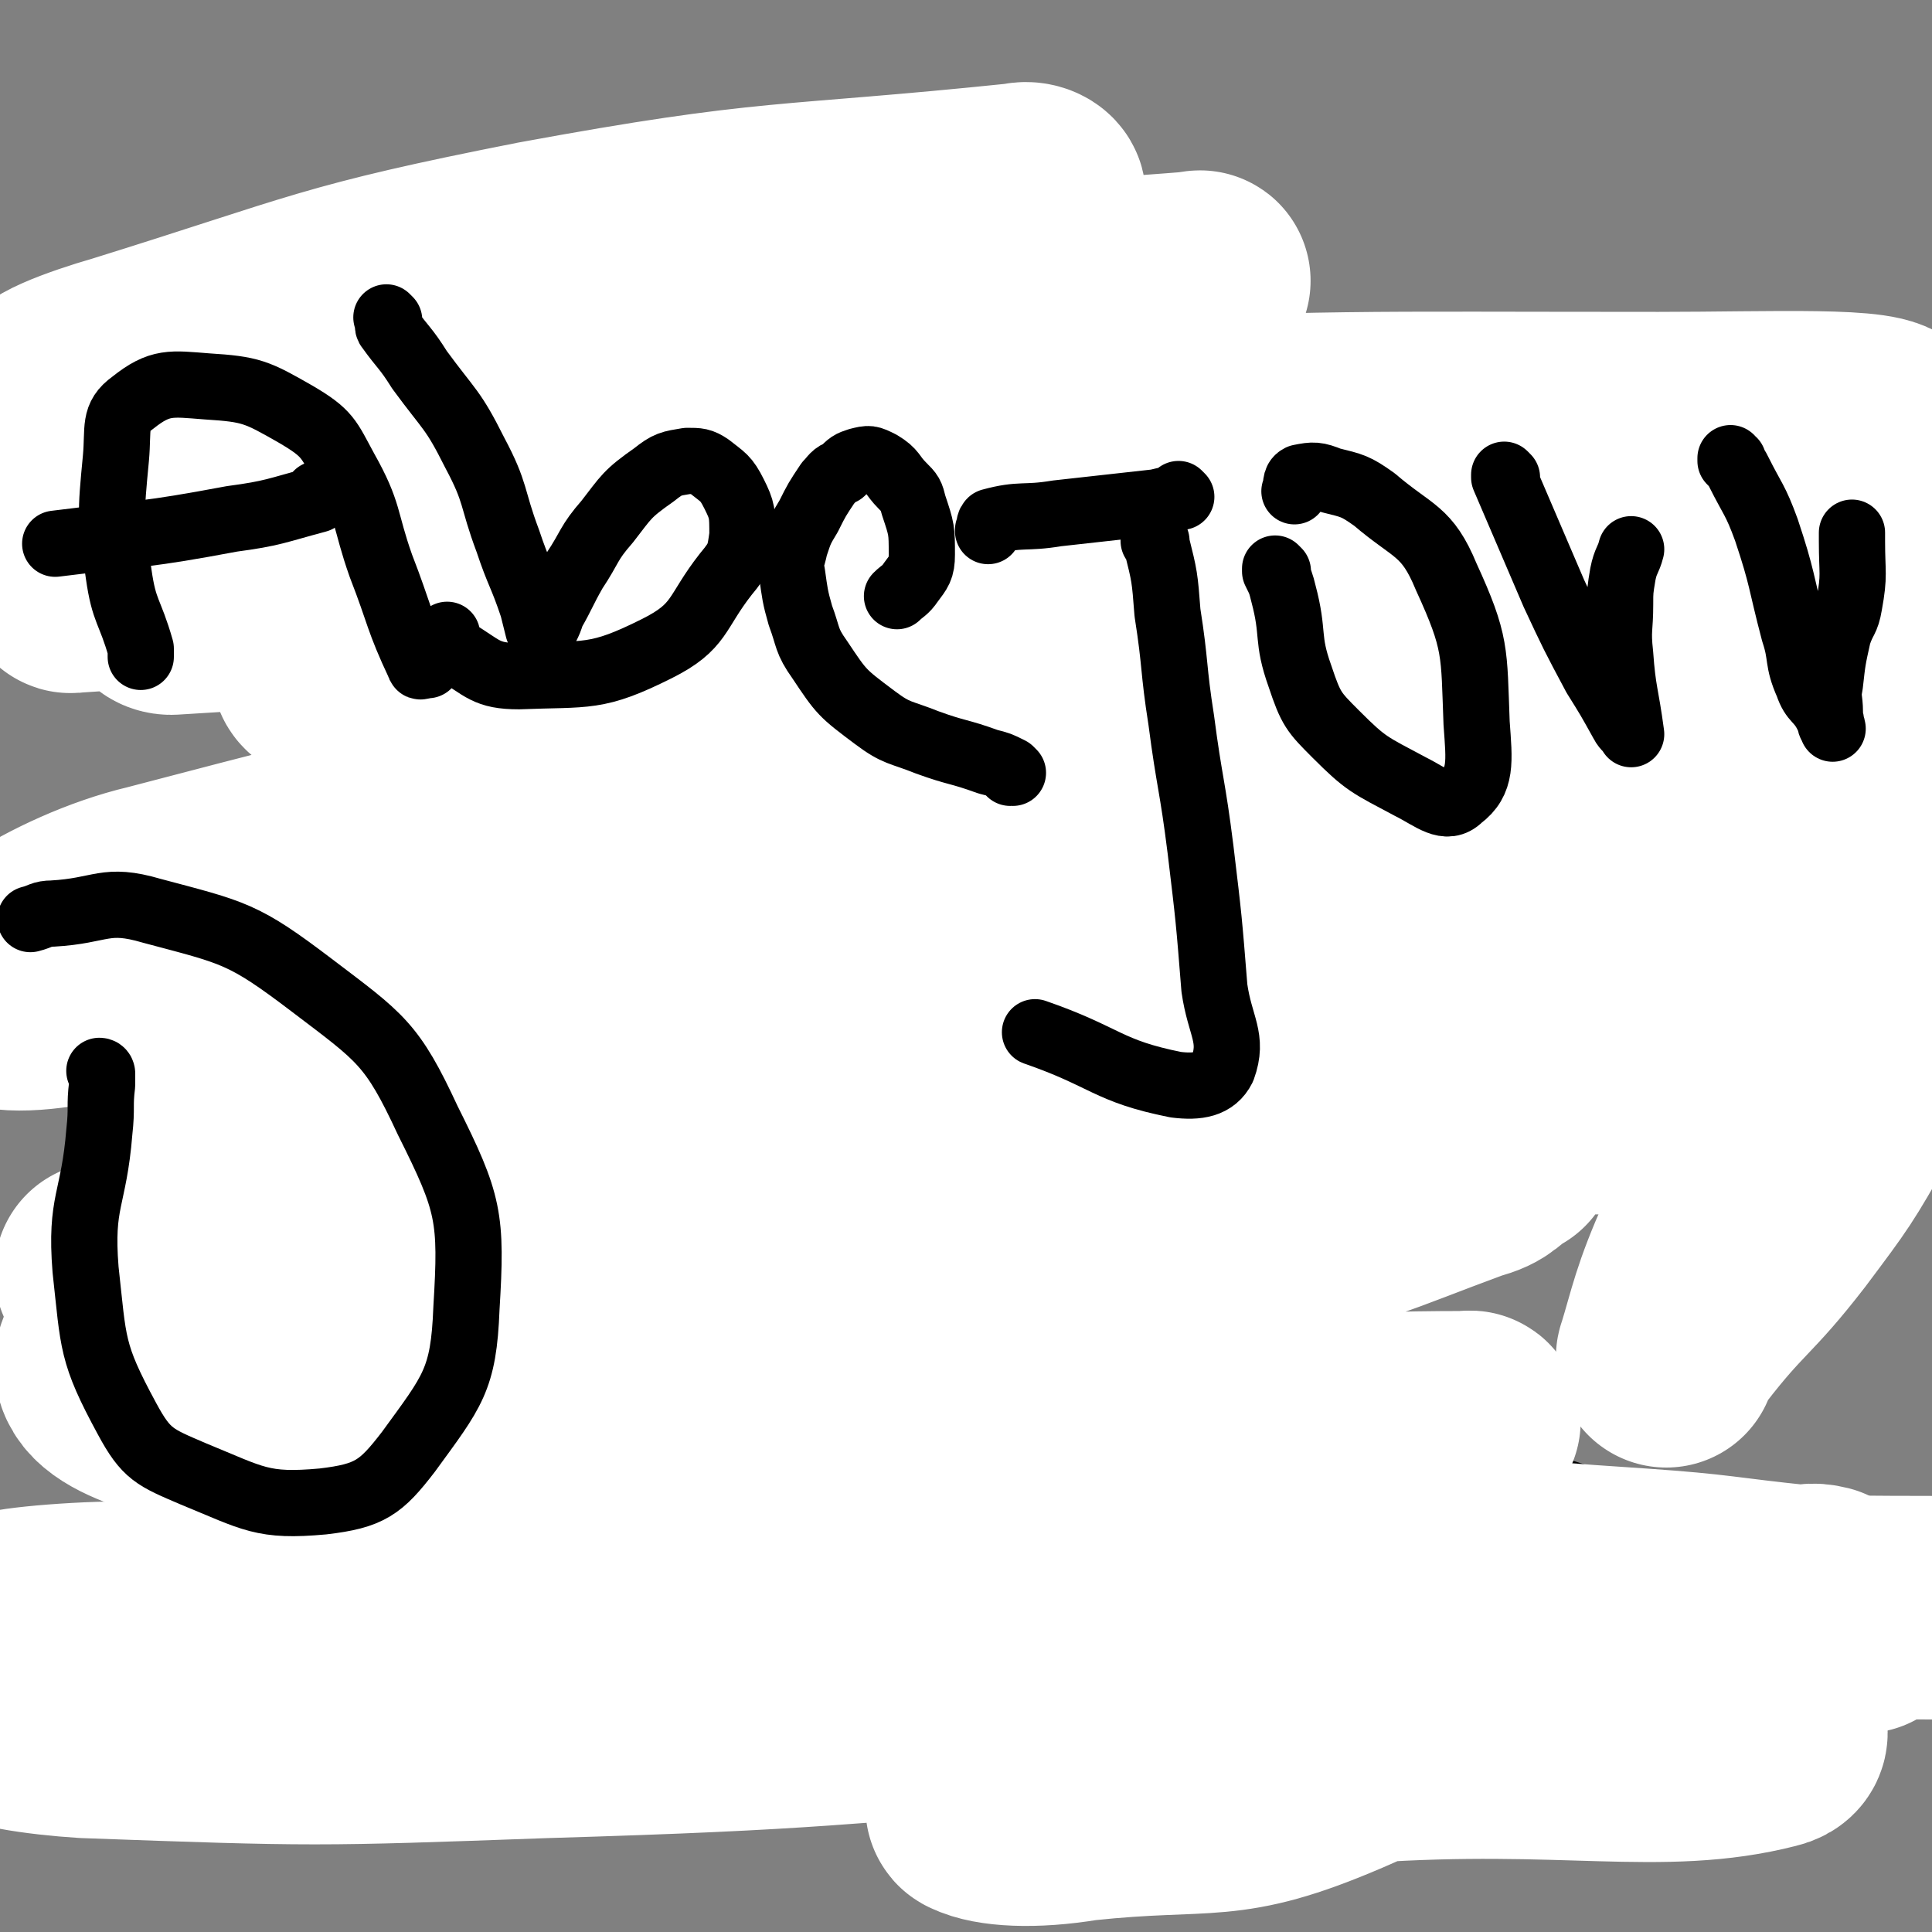
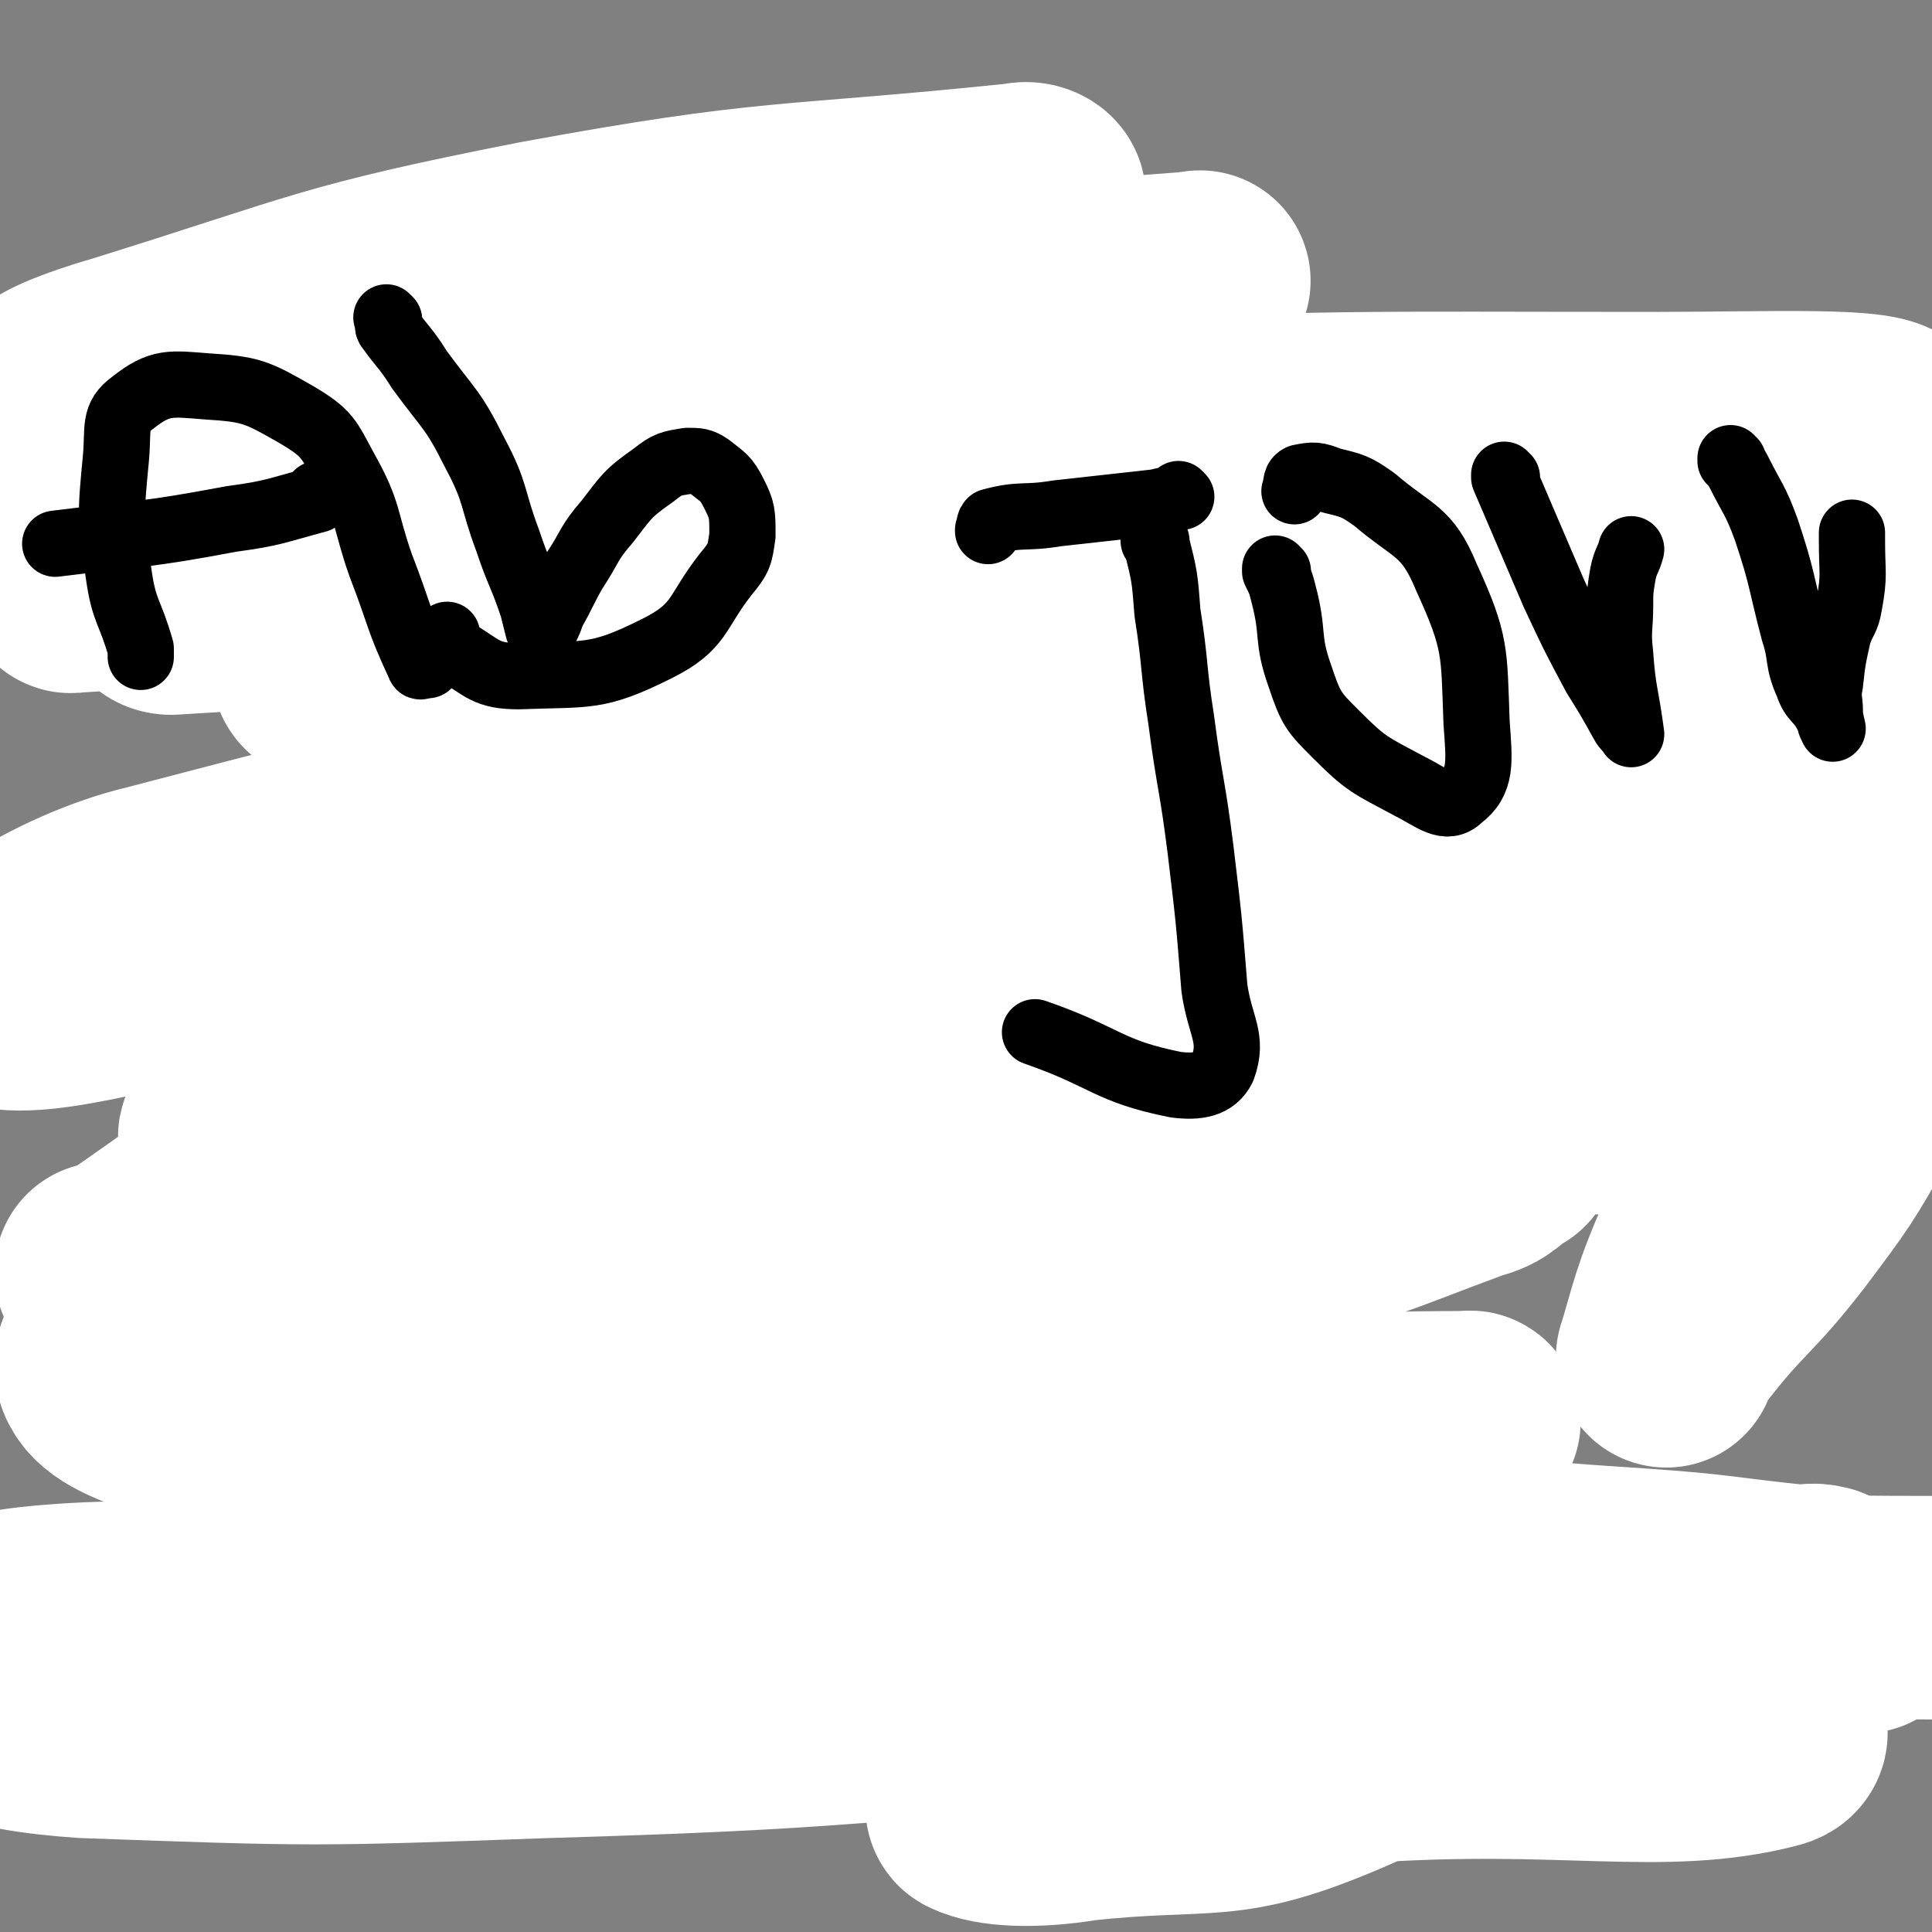
<svg xmlns="http://www.w3.org/2000/svg" viewBox="0 0 700 700" version="1.1">
  <rect x="0" y="0" width="700" height="700" fill="#808080" stroke="none" />
  <g fill="none" stroke="#000000" stroke-width="12" stroke-linecap="round" stroke-linejoin="round">
    <path d="M95,163c0,0 0,-1 -1,-1 0,0 1,1 1,1 0,0 0,0 0,0 0,0 0,-1 -1,-1 0,0 1,1 1,1 0,0 0,0 0,0 0,0 0,-1 -1,-1 0,0 1,1 1,1 0,0 0,0 0,0 0,0 0,-1 -1,-1 0,0 1,1 1,1 -2,-4 -3,-4 -4,-8 -2,-3 -1,-4 -3,-7 -3,-5 -2,-6 -6,-10 -5,-4 -5,-4 -11,-7 -2,-1 -2,-2 -4,-1 -6,2 -7,3 -12,8 -5,6 -5,7 -7,16 -2,8 -3,8 -2,16 3,16 2,17 10,31 7,11 10,9 20,19 9,8 9,7 18,15 2,1 2,2 4,3 1,0 1,0 2,1 " />
-     <path d="M144,142c0,0 -1,-1 -1,-1 0,0 1,1 1,1 0,0 0,0 0,0 0,0 -1,-1 -1,-1 0,0 1,1 1,1 0,0 0,0 0,0 0,0 -1,-1 -1,-1 1,2 2,2 2,4 2,14 2,14 4,28 2,14 2,14 5,27 1,6 2,6 4,13 1,6 2,6 3,13 0,1 0,1 0,3 0,0 0,0 0,1 0,0 0,0 0,0 0,-1 0,-1 0,-2 1,-1 1,-1 2,-3 2,-3 2,-3 3,-6 5,-7 5,-8 11,-13 4,-4 5,-4 10,-6 4,-2 4,-3 8,-2 1,0 1,1 2,3 3,5 3,5 5,11 3,5 2,5 5,10 2,4 2,4 4,8 1,3 1,3 3,6 0,0 0,0 0,0 " />
    <path d="M263,199c0,0 -1,-1 -1,-1 0,0 0,1 1,1 0,0 0,0 0,0 0,0 -1,-1 -1,-1 0,0 0,1 1,1 0,0 0,0 0,0 0,0 -1,-1 -1,-1 0,0 0,1 1,1 0,0 0,0 0,0 0,0 -1,-1 -1,-1 0,0 1,0 1,1 0,3 -1,3 -1,6 0,5 0,5 0,9 0,5 0,5 0,9 0,5 0,5 0,10 0,0 0,0 0,1 0,0 0,0 0,1 " />
    <path d="M305,230c0,0 -1,-1 -1,-1 0,0 0,0 1,1 0,0 0,0 0,0 0,0 -1,-1 -1,-1 0,0 0,0 1,1 0,0 0,0 0,0 0,0 -1,0 -1,-1 1,0 2,0 3,-1 5,-3 5,-4 9,-8 5,-6 5,-7 11,-13 1,-1 1,1 3,0 3,0 3,0 6,0 3,0 3,-1 7,0 5,1 6,0 10,3 3,1 2,2 3,5 2,6 2,6 3,13 2,6 1,6 1,12 1,4 1,4 1,8 1,1 0,1 0,2 0,0 0,0 0,0 " />
    <path d="M470,194c0,0 -1,-1 -1,-1 0,0 0,1 0,1 0,0 0,0 0,0 1,0 0,-1 0,-1 0,0 0,1 0,1 0,0 0,0 0,0 1,0 0,-1 0,-1 0,0 1,1 0,1 -2,1 -2,1 -5,2 -9,3 -9,3 -18,6 -4,2 -5,1 -8,3 -2,0 -2,1 -3,3 0,1 -1,1 -1,3 1,2 1,3 2,4 4,2 4,2 9,3 27,2 28,3 55,2 7,0 7,-2 13,-4 1,-1 1,-1 1,-2 0,-2 -1,-2 -2,-3 -2,-3 -2,-3 -5,-6 -4,-5 -5,-4 -9,-9 -3,-2 -3,-2 -5,-5 0,-1 0,-1 -1,-2 " />
    <path d="M522,207c0,0 -1,-1 -1,-1 0,0 0,1 0,1 0,0 0,0 0,0 1,0 0,-1 0,-1 0,0 0,1 0,1 0,0 0,0 0,0 1,0 0,-1 0,-1 0,0 0,0 0,1 0,4 0,4 -1,8 -2,14 0,14 -4,28 -2,8 -2,10 -8,16 -9,10 -11,8 -22,16 -30,19 -32,18 -61,38 -11,9 -10,10 -20,20 -1,0 -1,1 -1,1 0,0 0,-1 0,-1 0,-1 0,-1 0,-1 " />
    <path d="M607,213c-1,0 -1,-1 -1,-1 0,0 0,0 0,1 0,0 0,0 0,0 0,0 0,-1 0,-1 0,0 0,0 0,1 0,0 0,0 0,0 0,0 0,-1 0,-1 -1,1 -1,2 -1,4 -4,9 -6,9 -8,18 -1,5 0,6 2,10 1,2 2,2 4,2 12,0 14,4 24,0 17,-8 20,-9 32,-24 8,-11 4,-14 7,-27 0,-1 0,-1 0,-2 0,0 0,0 0,0 0,0 0,0 0,0 0,2 1,2 1,3 0,2 0,2 0,3 1,3 1,3 2,6 2,6 2,6 4,12 2,5 2,5 5,9 4,3 5,2 9,5 2,1 2,1 4,2 1,0 2,0 3,1 " />
    <path d="M606,234c-1,0 -1,-1 -1,-1 0,0 0,0 0,1 0,0 0,0 0,0 0,0 0,-1 0,-1 0,0 0,0 0,1 0,0 0,0 0,0 0,0 0,-1 0,-1 0,0 0,1 0,1 6,-5 6,-6 12,-11 6,-5 6,-7 12,-10 9,-5 9,-4 18,-7 11,-2 11,-1 22,-2 5,-1 5,-1 11,-1 3,0 3,0 6,-1 5,0 5,0 11,0 " />
    <path d="M74,353c0,0 0,-1 -1,-1 0,0 1,0 1,1 0,0 0,0 0,0 0,0 0,-1 -1,-1 0,0 1,0 1,1 0,0 0,0 0,0 -1,0 -1,0 -1,1 -2,6 -1,6 -2,12 -3,16 -2,17 -6,32 -2,6 -3,5 -5,10 -1,1 -1,0 -1,1 0,0 0,0 0,0 " />
    <path d="M51,383c0,0 0,-1 -1,-1 0,0 1,0 1,1 0,0 0,0 0,0 0,0 0,-1 -1,-1 0,0 1,1 1,1 4,0 4,-1 8,0 15,1 15,1 30,3 6,0 6,0 13,1 6,1 6,2 12,3 5,0 5,0 10,0 1,0 1,-1 2,-1 0,0 0,0 0,0 " />
    <path d="M156,378c0,0 -1,-1 -1,-1 0,0 1,0 1,1 0,0 0,0 0,0 0,0 -1,-1 -1,-1 0,0 1,0 1,1 0,0 0,0 0,0 0,0 -1,-1 -1,-1 0,0 1,0 1,1 0,0 0,0 0,0 3,2 3,2 6,4 5,4 5,4 9,7 5,2 5,2 10,3 6,2 6,4 12,3 9,-3 9,-4 17,-11 6,-4 5,-5 9,-11 2,-3 2,-3 3,-6 1,-1 1,-1 1,-2 1,0 1,0 1,0 " />
    <path d="M333,389c0,0 -1,-1 -1,-1 0,0 0,0 1,1 0,0 0,0 0,0 0,0 -1,-1 -1,-1 0,0 0,0 1,1 0,0 0,0 0,0 0,0 0,0 0,0 0,3 0,3 0,6 -1,12 -2,12 -2,25 -1,8 1,8 0,15 -1,4 -2,5 -5,6 -2,0 -4,-1 -4,-3 -1,-8 -1,-10 2,-17 6,-10 8,-11 17,-18 15,-12 15,-13 32,-20 10,-5 11,-3 23,-4 7,-2 7,-3 13,-2 9,2 11,2 17,8 5,3 4,5 5,11 2,7 4,9 1,14 -3,5 -6,4 -12,5 -13,2 -14,2 -27,2 -5,-1 -4,-2 -9,-4 -8,-4 -8,-4 -17,-7 -2,-1 -3,0 -5,-1 -1,-1 0,-2 0,-3 0,0 0,0 0,0 " />
    <path d="M493,386c0,0 -1,-1 -1,-1 0,0 0,0 0,1 0,0 0,0 0,0 1,0 0,-1 0,-1 0,0 0,0 0,1 0,0 0,0 0,0 1,0 0,-1 0,-1 0,0 0,0 0,1 1,4 0,4 0,8 0,5 0,5 0,9 0,4 0,4 0,9 0,5 0,5 0,10 1,4 1,4 1,7 0,0 1,0 1,1 " />
    <path d="M504,365c0,0 -1,-1 -1,-1 0,0 0,0 0,1 0,0 0,0 0,0 1,0 0,-1 0,-1 0,0 0,0 0,1 0,0 0,0 0,0 1,0 0,-1 0,-1 0,0 0,0 0,1 " />
    <path d="M575,347c0,0 -1,-1 -1,-1 0,0 0,0 0,1 0,0 0,0 0,0 1,0 0,-1 0,-1 0,0 0,0 0,1 0,0 0,0 0,0 1,0 0,-1 0,-1 0,0 0,0 0,1 1,6 1,6 1,13 1,17 1,17 2,34 0,7 0,7 1,13 2,8 4,8 6,16 3,7 2,7 3,15 1,3 0,3 0,6 0,0 0,0 0,0 1,0 1,0 1,0 " />
    <path d="M588,407c0,0 -1,-1 -1,-1 0,0 0,0 0,1 0,0 0,0 0,0 1,0 0,-1 0,-1 0,0 0,0 0,1 0,0 0,0 0,0 1,0 0,-1 0,-1 0,0 0,1 1,2 10,3 10,3 20,5 13,2 13,1 26,3 2,0 2,0 3,0 2,0 2,0 4,0 " />
    <path d="M684,359c-1,0 -1,-1 -1,-1 -1,0 0,0 0,1 0,0 0,0 0,0 0,0 0,-1 0,-1 -1,0 0,0 0,1 0,0 0,0 0,0 0,0 0,-1 0,-1 -1,0 0,0 0,1 0,0 0,0 0,0 0,0 -1,0 -1,1 -3,4 -4,4 -6,9 -3,8 -2,8 -3,17 -1,6 -1,6 -1,12 0,3 1,3 1,6 0,2 0,2 1,4 1,1 2,1 3,1 1,1 1,0 2,0 1,-1 1,-1 2,-2 0,-1 0,-1 0,-2 1,-4 2,-4 3,-8 1,-4 0,-4 2,-8 1,-4 2,-4 4,-8 0,-3 0,-3 0,-6 0,-2 0,-2 0,-5 0,0 -1,0 -1,0 0,-1 1,-1 1,-1 " />
    <path d="M66,558c0,0 0,-1 -1,-1 0,0 1,0 1,0 0,0 0,0 0,0 0,1 0,0 -1,0 0,0 1,0 1,0 0,0 0,0 0,0 0,1 0,0 -1,0 0,1 0,1 0,3 -1,12 0,13 -2,25 -2,15 -1,16 -5,30 -1,3 -2,2 -4,4 -1,0 -1,1 -2,1 -1,0 -2,0 -2,-2 -1,-6 -1,-7 -1,-14 1,-23 -2,-25 3,-47 2,-9 4,-10 12,-16 11,-10 12,-9 26,-17 9,-5 9,-5 18,-10 5,-2 5,-2 10,-3 4,-1 5,-1 8,0 2,2 2,3 3,6 2,3 3,3 3,6 -2,13 0,15 -6,26 -7,14 -9,15 -21,25 -5,4 -7,4 -14,4 -5,0 -6,-3 -10,-4 -1,0 0,1 1,1 " />
    <path d="M164,621c0,0 -1,-1 -1,-1 0,0 1,0 1,0 0,0 0,0 0,0 0,1 -1,0 -1,0 0,0 1,0 1,0 0,0 0,0 0,0 0,1 -1,0 -1,0 0,0 1,1 1,0 -2,-1 -3,-1 -6,-3 -5,-4 -6,-3 -11,-8 -3,-3 -3,-4 -4,-8 0,-2 1,-2 3,-4 8,-7 8,-7 17,-13 8,-6 8,-5 17,-10 8,-5 8,-6 16,-9 3,-1 4,-1 7,0 4,2 4,3 7,6 3,2 5,2 5,5 0,3 -2,5 -5,7 -4,3 -5,3 -10,4 -9,2 -10,1 -19,2 -4,0 -4,1 -9,0 -1,0 -1,0 -2,-1 " />
    <path d="M240,612c0,0 -1,-1 -1,-1 0,0 0,0 1,0 0,0 0,0 0,0 0,1 -1,0 -1,0 0,0 0,0 1,0 0,0 0,0 0,0 0,1 -1,1 -1,0 0,-1 0,-1 1,-2 4,-9 3,-10 9,-17 5,-8 6,-7 13,-14 1,-1 2,-1 3,-2 1,0 2,0 3,0 3,1 3,1 5,3 2,2 3,2 4,4 2,5 1,6 2,11 2,5 2,5 4,10 0,0 0,0 1,0 " />
-     <path d="M327,581c0,0 -1,-1 -1,-1 0,0 0,0 1,0 0,0 0,0 0,0 0,1 -1,0 -1,0 0,0 0,0 1,0 0,0 0,0 0,0 0,1 -1,0 -1,0 0,0 1,0 1,0 -1,1 -1,0 -2,0 -2,4 -3,4 -4,9 -1,9 -2,11 0,20 2,6 4,6 8,9 4,3 5,3 10,2 6,0 6,-1 13,-4 5,-2 7,-1 10,-5 7,-7 7,-8 10,-17 1,-3 1,-5 -2,-8 -3,-5 -4,-5 -10,-8 -6,-2 -6,-1 -12,-2 -2,0 -2,0 -4,0 -2,0 -2,0 -3,0 " />
    <path d="M397,500c0,0 -1,-1 -1,-1 0,0 0,0 0,1 0,0 0,0 0,0 1,0 0,-1 0,-1 0,0 0,0 0,1 0,0 0,0 0,0 1,0 0,-1 0,-1 0,0 0,0 0,1 1,0 1,0 0,1 -1,7 -2,7 -3,14 -1,10 -1,10 -2,19 -2,10 -2,10 -4,20 -2,9 -2,9 -5,18 -2,5 -4,4 -5,9 -3,10 -3,10 -5,20 0,5 0,5 0,9 0,0 0,0 0,0 " />
    <path d="M482,605c0,0 -1,-1 -1,-1 0,0 0,0 0,0 0,0 0,0 0,0 1,1 0,0 0,0 0,0 0,0 0,0 0,0 0,0 0,0 1,1 0,0 0,0 -1,0 -1,0 -2,0 -11,2 -11,3 -21,3 -13,0 -14,2 -25,-3 -5,-2 -5,-5 -7,-10 -1,-6 -1,-7 0,-13 1,-5 2,-5 5,-10 1,-2 2,-2 4,-3 6,-5 6,-5 12,-10 5,-3 5,-3 11,-6 8,-4 8,-4 17,-7 4,-1 4,-2 8,-2 3,1 4,2 6,5 2,4 2,5 2,10 0,3 0,4 -2,7 -3,5 -4,5 -9,8 -3,3 -3,3 -7,4 -8,1 -8,0 -16,-1 -6,0 -6,0 -11,0 -1,0 -1,0 -2,0 " />
    <path d="M556,550c0,0 -1,-1 -1,-1 0,0 0,0 0,0 0,0 0,0 0,0 1,1 0,0 0,0 0,0 0,0 0,0 0,0 0,0 0,0 1,1 0,0 0,0 0,0 0,0 0,0 -1,4 -1,4 -2,8 -6,11 -7,11 -12,22 -4,8 -4,8 -8,15 -4,8 -3,9 -8,16 -4,5 -5,4 -10,7 -5,3 -5,3 -10,5 -9,3 -9,3 -19,5 -6,2 -6,2 -12,2 -2,1 -3,0 -5,0 0,0 0,0 0,0 " />
-     <path d="M526,515c0,0 -1,-1 -1,-1 0,0 0,0 0,1 0,0 0,0 0,0 1,0 0,-1 0,-1 0,0 0,0 0,1 0,0 0,0 0,0 1,0 0,-1 0,-1 0,1 -1,2 0,3 12,7 12,7 25,12 27,9 27,9 55,16 4,2 4,1 8,1 1,1 1,0 2,0 0,0 0,0 0,0 0,1 0,0 0,0 " />
  </g>
  <g fill="none" stroke="#FFFFFF" stroke-width="80" stroke-linecap="round" stroke-linejoin="round">
    <path d="M39,462c0,0 0,-1 -1,-1 0,0 1,1 1,1 6,-3 6,-3 12,-7 33,-23 33,-24 66,-47 43,-30 42,-33 88,-58 40,-23 43,-18 85,-39 64,-32 65,-31 126,-67 12,-8 17,-11 20,-21 2,-6 -3,-11 -11,-13 -14,-4 -16,-1 -32,1 -85,11 -85,13 -170,24 -52,6 -81,15 -104,9 -11,-3 17,-15 37,-27 28,-16 29,-15 59,-28 81,-35 83,-32 163,-66 2,-1 4,-4 2,-4 -94,24 -96,27 -192,52 -70,18 -70,16 -140,34 -10,2 -28,7 -21,6 33,-2 51,-6 101,-13 119,-17 119,-23 238,-35 100,-9 100,-4 200,-6 24,-1 53,0 48,2 -8,3 -38,3 -76,7 -112,13 -112,14 -224,26 -126,14 -133,20 -252,27 -6,0 -3,-10 2,-12 86,-42 90,-39 180,-77 37,-15 37,-14 73,-30 29,-13 33,-14 58,-28 1,-1 -2,-3 -5,-2 -87,9 -88,5 -175,21 -76,15 -76,18 -150,41 -14,4 -33,11 -26,13 16,5 36,3 72,1 81,-5 82,-5 163,-16 83,-10 83,-12 166,-26 7,-1 18,-3 14,-2 -24,2 -36,2 -71,8 -104,19 -103,20 -207,42 -76,16 -79,17 -152,34 -1,0 2,1 3,1 58,-6 58,-9 115,-13 126,-10 126,-11 252,-17 114,-5 114,-4 227,-4 41,0 83,-2 83,4 -1,7 -43,14 -86,24 -106,23 -106,19 -212,41 -48,11 -48,11 -96,24 -41,12 -102,22 -82,26 54,9 115,4 230,0 99,-3 101,0 199,-13 16,-2 40,-15 29,-17 -47,-9 -72,-6 -144,-5 -117,2 -117,4 -234,11 -30,1 -70,7 -59,7 26,-1 66,-3 132,-8 157,-11 157,-12 315,-24 11,-1 29,-3 22,-1 -32,8 -50,13 -101,21 -138,21 -140,14 -278,37 -109,18 -109,19 -217,43 -13,3 -33,13 -24,11 58,-8 79,-15 158,-30 105,-20 105,-19 209,-41 55,-11 110,-22 110,-26 0,-5 -56,-2 -111,8 -195,34 -198,29 -388,79 -34,8 -70,33 -59,37 18,6 58,-9 115,-18 123,-18 122,-22 245,-36 117,-13 117,-15 234,-18 49,-2 77,2 97,9 8,3 -19,7 -39,10 -42,7 -42,4 -84,11 -175,30 -175,30 -350,64 -66,13 -143,25 -131,30 16,8 93,1 186,-2 106,-4 106,-7 212,-11 50,-2 73,0 100,0 8,0 -15,-1 -29,0 -89,3 -90,-2 -178,8 -87,9 -90,5 -172,28 -22,7 -48,26 -36,31 35,11 65,6 130,2 79,-6 80,-7 157,-21 40,-8 40,-10 78,-24 8,-2 7,-4 14,-8 0,0 0,0 0,0 0,0 0,0 0,0 -1,0 -1,0 -2,0 -4,1 -4,2 -9,3 -87,8 -87,4 -174,14 -128,16 -129,14 -255,38 -35,7 -67,11 -68,23 -1,12 30,18 63,26 30,7 31,3 62,3 118,-1 118,-1 237,-4 65,-1 82,-4 131,-4 7,-1 -9,3 -19,4 -73,8 -73,4 -145,14 -76,11 -77,10 -151,27 -52,11 -52,13 -101,29 -2,1 -4,4 -2,4 16,2 19,0 38,-1 82,-2 82,-2 165,-4 140,-4 140,-5 280,-6 53,-1 54,0 106,0 1,0 0,1 -1,1 -46,0 -46,-2 -92,-2 -101,0 -101,-4 -201,2 -125,7 -124,12 -249,25 -19,2 -44,6 -38,4 14,-3 39,-10 79,-14 92,-9 93,-9 186,-11 144,-3 145,1 289,1 " />
    <path d="M661,579c-1,0 -1,-1 -1,-1 -4,-1 -4,0 -8,0 -29,-3 -29,-4 -58,-6 -109,-7 -109,-14 -217,-13 -119,1 -119,5 -237,18 -26,3 -54,12 -50,14 5,1 33,-4 67,-8 74,-11 73,-15 147,-23 74,-9 89,-7 149,-12 6,0 -8,1 -16,1 -82,6 -83,4 -165,12 -93,9 -93,10 -185,22 -38,5 -74,7 -77,10 -2,3 33,2 66,1 37,0 37,0 74,-3 88,-5 88,-8 176,-13 70,-3 102,-3 139,-4 12,0 -20,1 -41,2 -88,7 -87,7 -175,15 -96,8 -96,7 -191,17 -30,4 -51,5 -59,11 -5,3 16,6 32,7 83,3 83,3 166,0 101,-3 101,-5 202,-12 5,0 14,-1 10,-2 -53,-7 -61,-8 -123,-12 -96,-7 -97,-6 -193,-10 -45,-2 -72,0 -89,-2 -8,-1 20,-4 40,-4 177,2 177,0 354,8 100,5 102,1 200,17 23,3 56,18 43,21 -39,10 -74,0 -147,5 -60,5 -60,6 -119,15 -11,1 -24,4 -21,5 6,3 20,4 38,1 47,-5 51,2 93,-16 34,-15 57,-23 59,-50 2,-25 -22,-31 -50,-54 -35,-28 -41,-22 -76,-48 -5,-4 -9,-9 -4,-13 30,-22 37,-19 75,-37 61,-31 62,-29 122,-61 22,-11 23,-11 42,-25 5,-3 3,-4 6,-8 0,-1 0,-1 1,-1 6,0 6,1 11,2 7,2 8,0 13,4 5,4 9,6 7,12 -4,20 -8,21 -20,40 -12,21 -12,21 -27,41 -17,22 -19,20 -36,42 -3,3 -5,10 -4,7 4,-13 5,-20 14,-40 8,-19 9,-19 19,-36 8,-13 9,-13 19,-24 11,-14 11,-14 23,-27 9,-9 9,-9 18,-18 4,-3 4,-3 8,-6 1,0 1,0 1,0 " />
  </g>
  <g fill="none" stroke="#000000" stroke-width="24" stroke-linecap="round" stroke-linejoin="round">
    <path d="M155,241c0,0 -1,-1 -1,-1 0,0 1,0 1,1 0,0 0,0 0,0 0,0 -1,-1 -1,-1 0,0 1,0 1,1 0,0 0,0 0,0 -2,0 -3,1 -3,0 -8,-17 -7,-18 -14,-36 -6,-17 -4,-19 -13,-35 -6,-11 -6,-13 -18,-20 -14,-8 -16,-9 -32,-10 -13,-1 -17,-2 -27,6 -7,5 -5,9 -6,20 -2,21 -2,21 1,42 2,14 4,13 8,27 0,1 0,1 0,3 " />
    <path d="M116,180c0,0 -1,-1 -1,-1 0,0 1,1 1,1 0,0 0,0 0,0 0,0 -1,-1 -1,-1 0,0 1,1 1,1 0,0 0,0 0,0 0,0 0,-1 -1,-1 0,0 0,2 0,2 -15,4 -16,5 -31,7 -32,6 -32,5 -64,9 " />
    <path d="M141,116c0,0 -1,-1 -1,-1 0,0 1,1 1,1 0,0 0,0 0,0 0,0 -1,-1 -1,-1 0,0 1,1 1,1 0,0 0,0 0,0 0,1 -1,2 0,3 5,7 6,7 11,15 11,15 12,14 20,30 8,15 6,16 12,32 4,12 5,12 9,24 1,4 1,4 2,8 0,0 0,0 1,1 0,0 0,0 0,0 1,-1 1,-1 2,-2 1,-2 1,-2 2,-5 4,-7 4,-8 8,-15 6,-9 5,-10 12,-18 7,-9 7,-10 17,-17 5,-4 6,-4 12,-5 4,0 5,0 8,2 5,4 6,4 9,10 3,6 3,7 3,15 -1,7 -1,8 -6,14 -11,14 -9,19 -25,27 -22,11 -25,9 -50,10 -12,0 -13,-3 -23,-9 -3,-2 -2,-3 -3,-6 " />
-     <path d="M367,280c0,0 -1,-1 -1,-1 0,0 0,0 0,1 0,0 0,0 0,0 1,0 0,-1 0,-1 0,0 0,0 0,1 0,0 0,0 0,0 1,0 0,0 0,-1 0,0 0,0 0,0 -4,-2 -4,-2 -8,-3 -11,-4 -11,-3 -22,-7 -10,-4 -11,-3 -19,-9 -12,-9 -12,-9 -20,-21 -5,-7 -4,-8 -7,-16 -2,-7 -2,-8 -3,-15 -1,-5 0,-5 1,-10 2,-6 2,-6 5,-11 3,-6 3,-6 7,-12 2,-2 2,-3 5,-4 3,-3 3,-3 6,-4 4,-1 4,-1 8,1 5,3 4,4 8,8 3,3 3,3 4,7 3,9 3,9 3,18 0,5 -1,6 -4,10 -2,3 -3,3 -5,5 " />
    <path d="M419,196c0,0 -1,-1 -1,-1 0,0 0,1 0,1 0,0 0,0 0,0 1,0 0,-1 0,-1 0,0 0,1 0,1 0,0 0,0 0,0 1,0 1,0 1,1 3,12 3,12 4,25 3,19 2,20 5,39 3,23 4,23 7,47 3,25 3,25 5,50 2,14 7,18 3,29 -3,6 -9,7 -17,6 -25,-5 -25,-10 -51,-19 " />
    <path d="M428,180c0,0 -1,-1 -1,-1 0,0 0,1 0,1 0,0 0,0 0,0 1,0 0,-1 0,-1 0,0 1,1 0,1 -3,1 -4,1 -8,2 -18,2 -18,2 -36,4 -12,2 -13,0 -24,3 -1,1 0,2 -1,3 0,1 0,0 0,0 " />
    <path d="M463,207c0,0 -1,-1 -1,-1 0,0 0,1 0,1 0,0 0,0 0,0 1,0 0,-1 0,-1 0,0 0,1 0,1 0,0 0,0 0,0 1,0 0,-1 0,-1 0,0 0,0 0,1 2,4 2,4 3,8 4,15 1,16 6,30 4,12 5,13 13,21 11,11 12,11 27,19 8,4 13,9 18,4 8,-6 7,-13 6,-27 -1,-26 0,-29 -11,-53 -7,-17 -12,-16 -26,-28 -7,-5 -8,-5 -16,-7 -5,-2 -6,-2 -11,-1 -2,1 -1,3 -2,5 " />
    <path d="M546,173c0,0 -1,-1 -1,-1 0,0 0,1 0,1 0,0 0,0 0,0 1,0 0,-1 0,-1 0,0 0,1 0,1 0,0 0,0 0,0 1,0 0,-1 0,-1 0,0 0,0 0,1 9,21 9,21 18,42 7,15 7,15 15,30 5,8 5,8 10,17 1,2 2,2 3,4 0,0 0,0 0,0 -2,-15 -3,-15 -4,-29 -1,-9 0,-9 0,-18 0,-5 0,-5 1,-11 1,-5 2,-5 3,-9 " />
    <path d="M628,167c-1,0 -1,-1 -1,-1 0,0 0,1 0,1 0,0 0,0 0,0 0,0 0,-1 0,-1 0,0 0,1 0,1 0,0 0,0 0,0 0,0 0,-1 0,-1 0,0 0,0 0,1 2,2 2,2 3,4 5,10 6,10 10,21 6,18 5,18 10,37 3,9 1,10 5,19 2,6 4,5 7,11 2,2 1,2 2,5 0,0 0,0 0,0 0,0 0,0 0,0 0,-1 -1,-1 -1,-3 0,-1 0,-1 0,-3 0,-5 -1,-5 0,-10 1,-9 1,-9 3,-18 2,-6 3,-5 4,-11 2,-11 1,-11 1,-23 0,-1 0,-1 0,-3 " />
-     <path d="M37,389c0,0 0,-1 -1,-1 0,0 1,0 1,1 0,0 0,0 0,0 0,0 0,-1 -1,-1 0,0 1,0 1,1 0,0 0,0 0,0 0,0 0,-1 -1,-1 0,0 1,0 1,1 0,2 0,2 0,4 -1,8 0,8 -1,17 -2,25 -7,25 -5,50 3,27 2,30 15,54 7,13 10,14 24,20 22,9 25,12 47,10 17,-2 21,-5 31,-18 16,-22 20,-26 21,-52 2,-33 1,-38 -14,-68 -13,-28 -17,-30 -42,-49 -25,-19 -28,-19 -58,-27 -17,-5 -18,0 -36,1 -4,0 -4,1 -8,2 " />
  </g>
</svg>